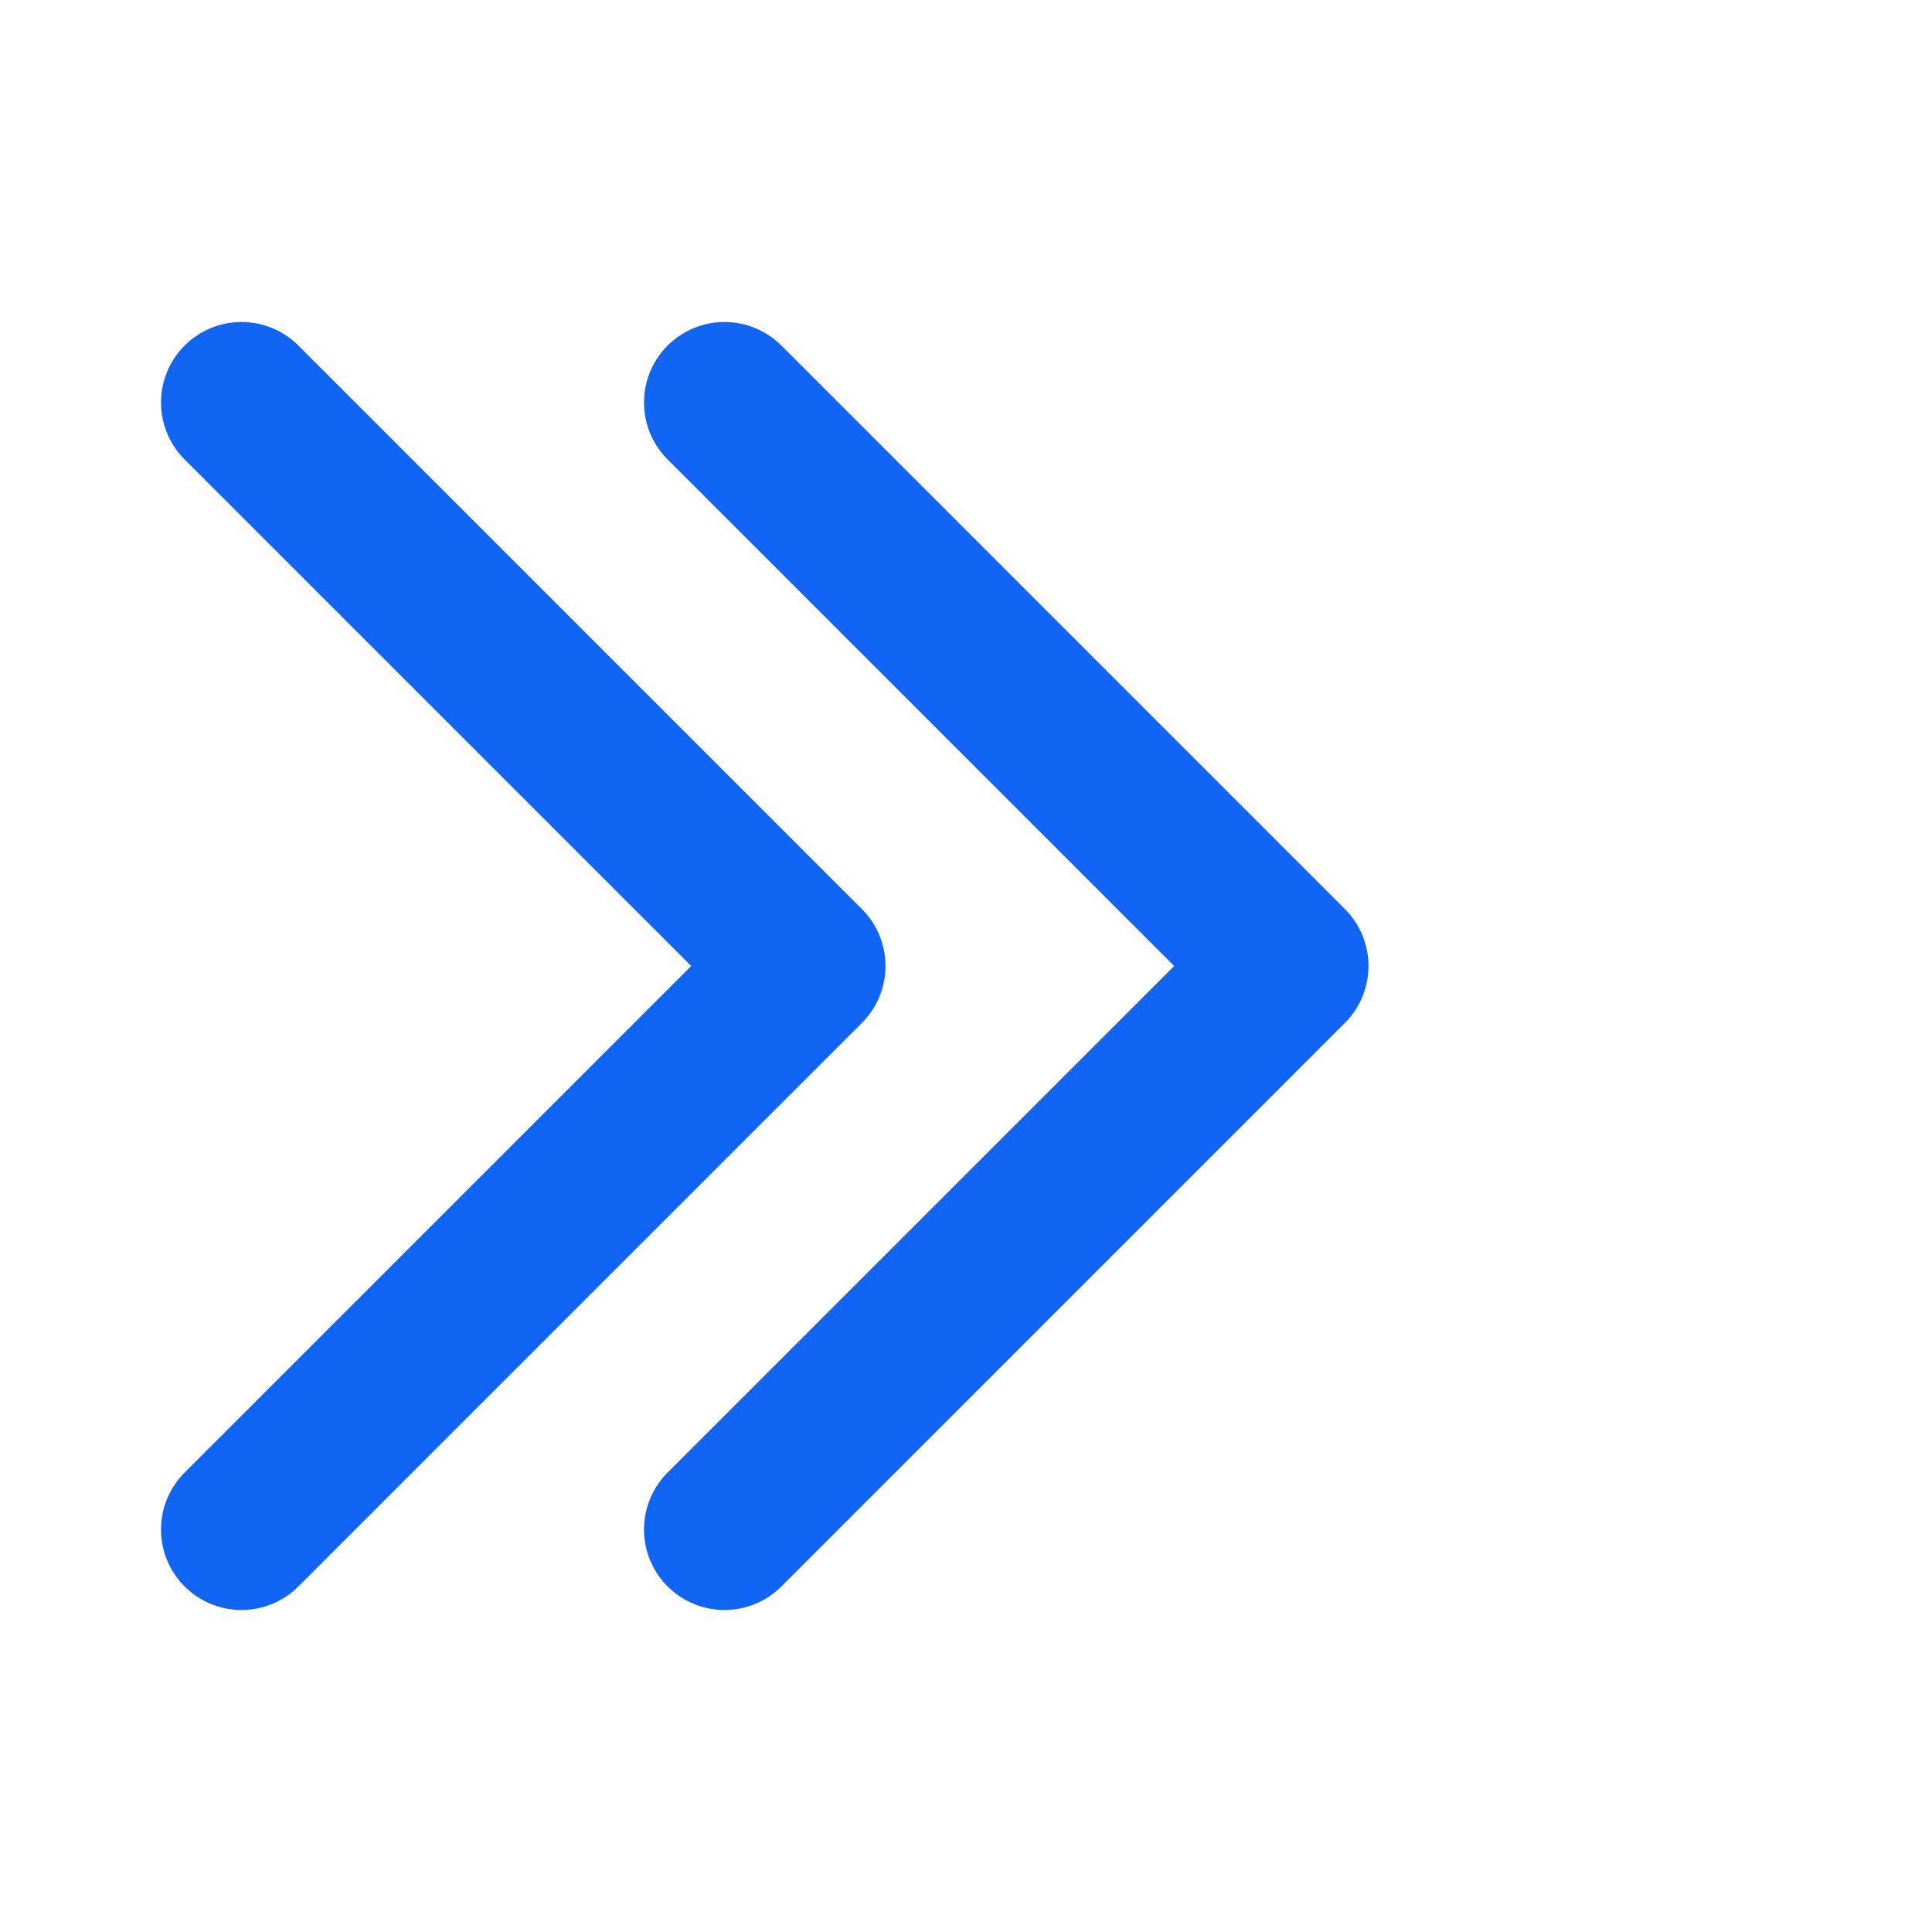
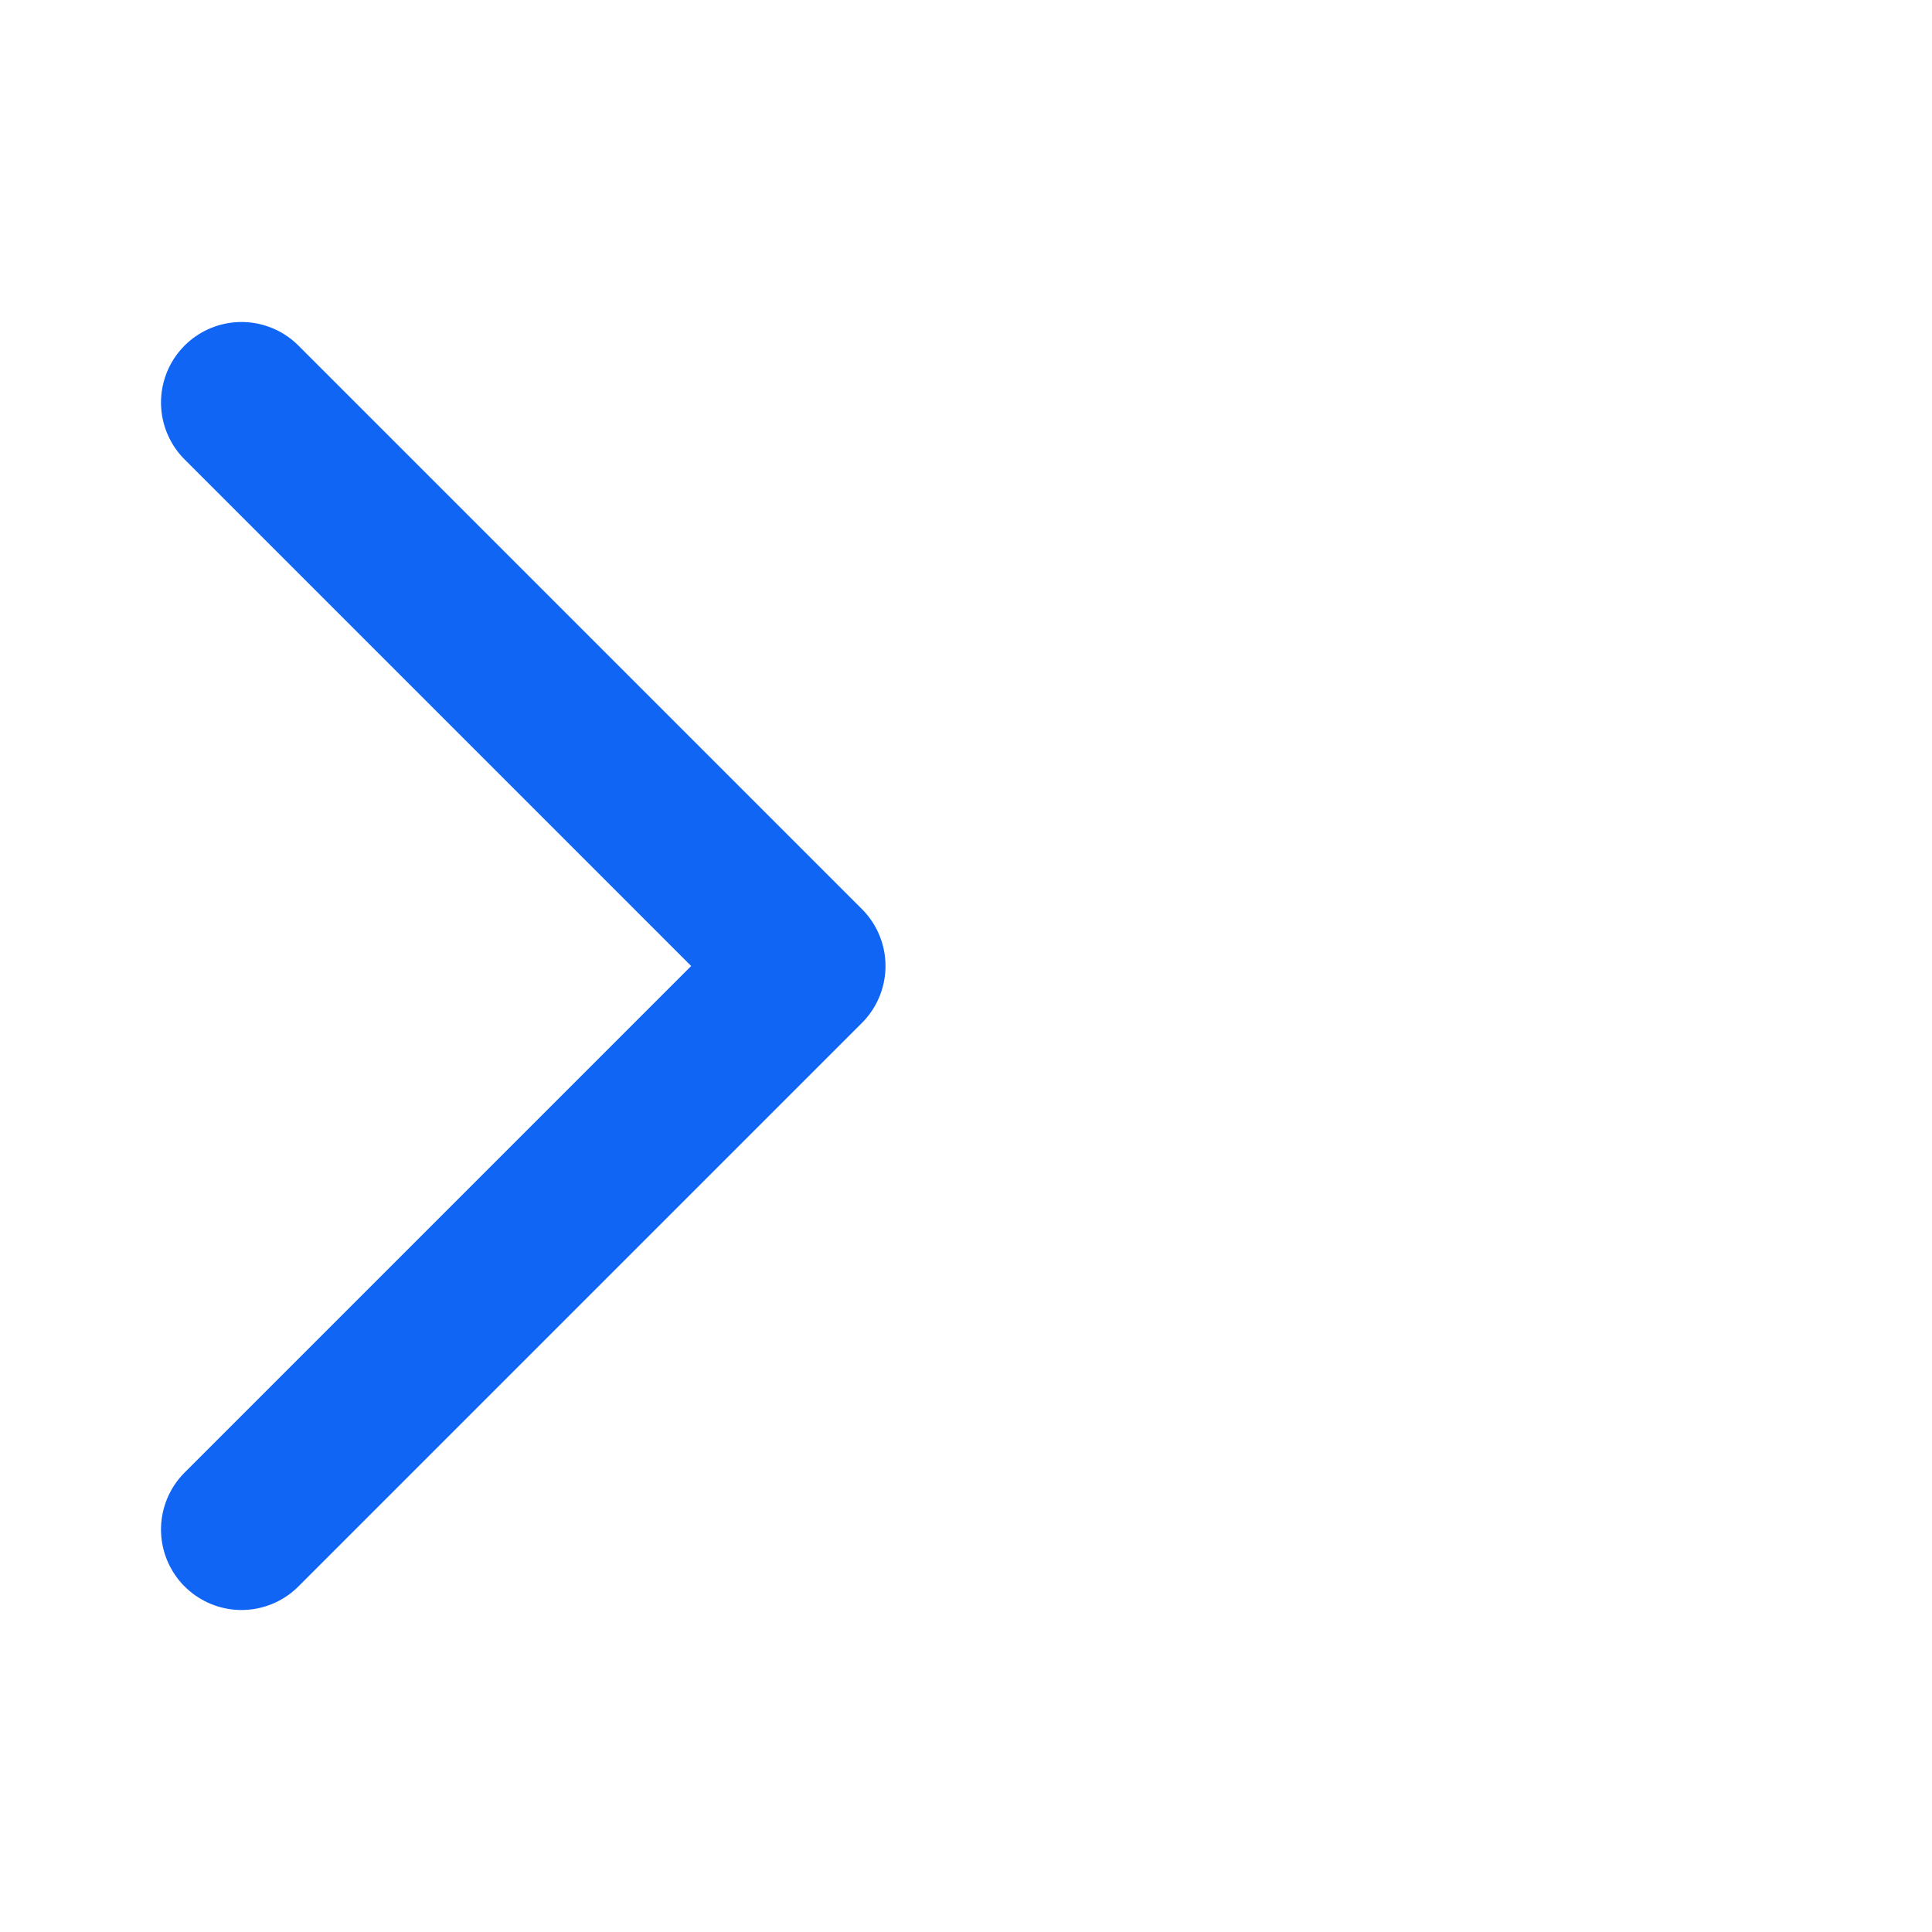
<svg xmlns="http://www.w3.org/2000/svg" width="24" height="24" viewBox="0 0 24 24" fill="none">
  <path d="M3 5L10 12L3 19" stroke="#1165F5" stroke-width="2" stroke-linecap="round" stroke-linejoin="round" />
-   <path d="M9 5L16 12L9 19" stroke="#1165F5" stroke-width="2" stroke-linecap="round" stroke-linejoin="round" />
</svg>